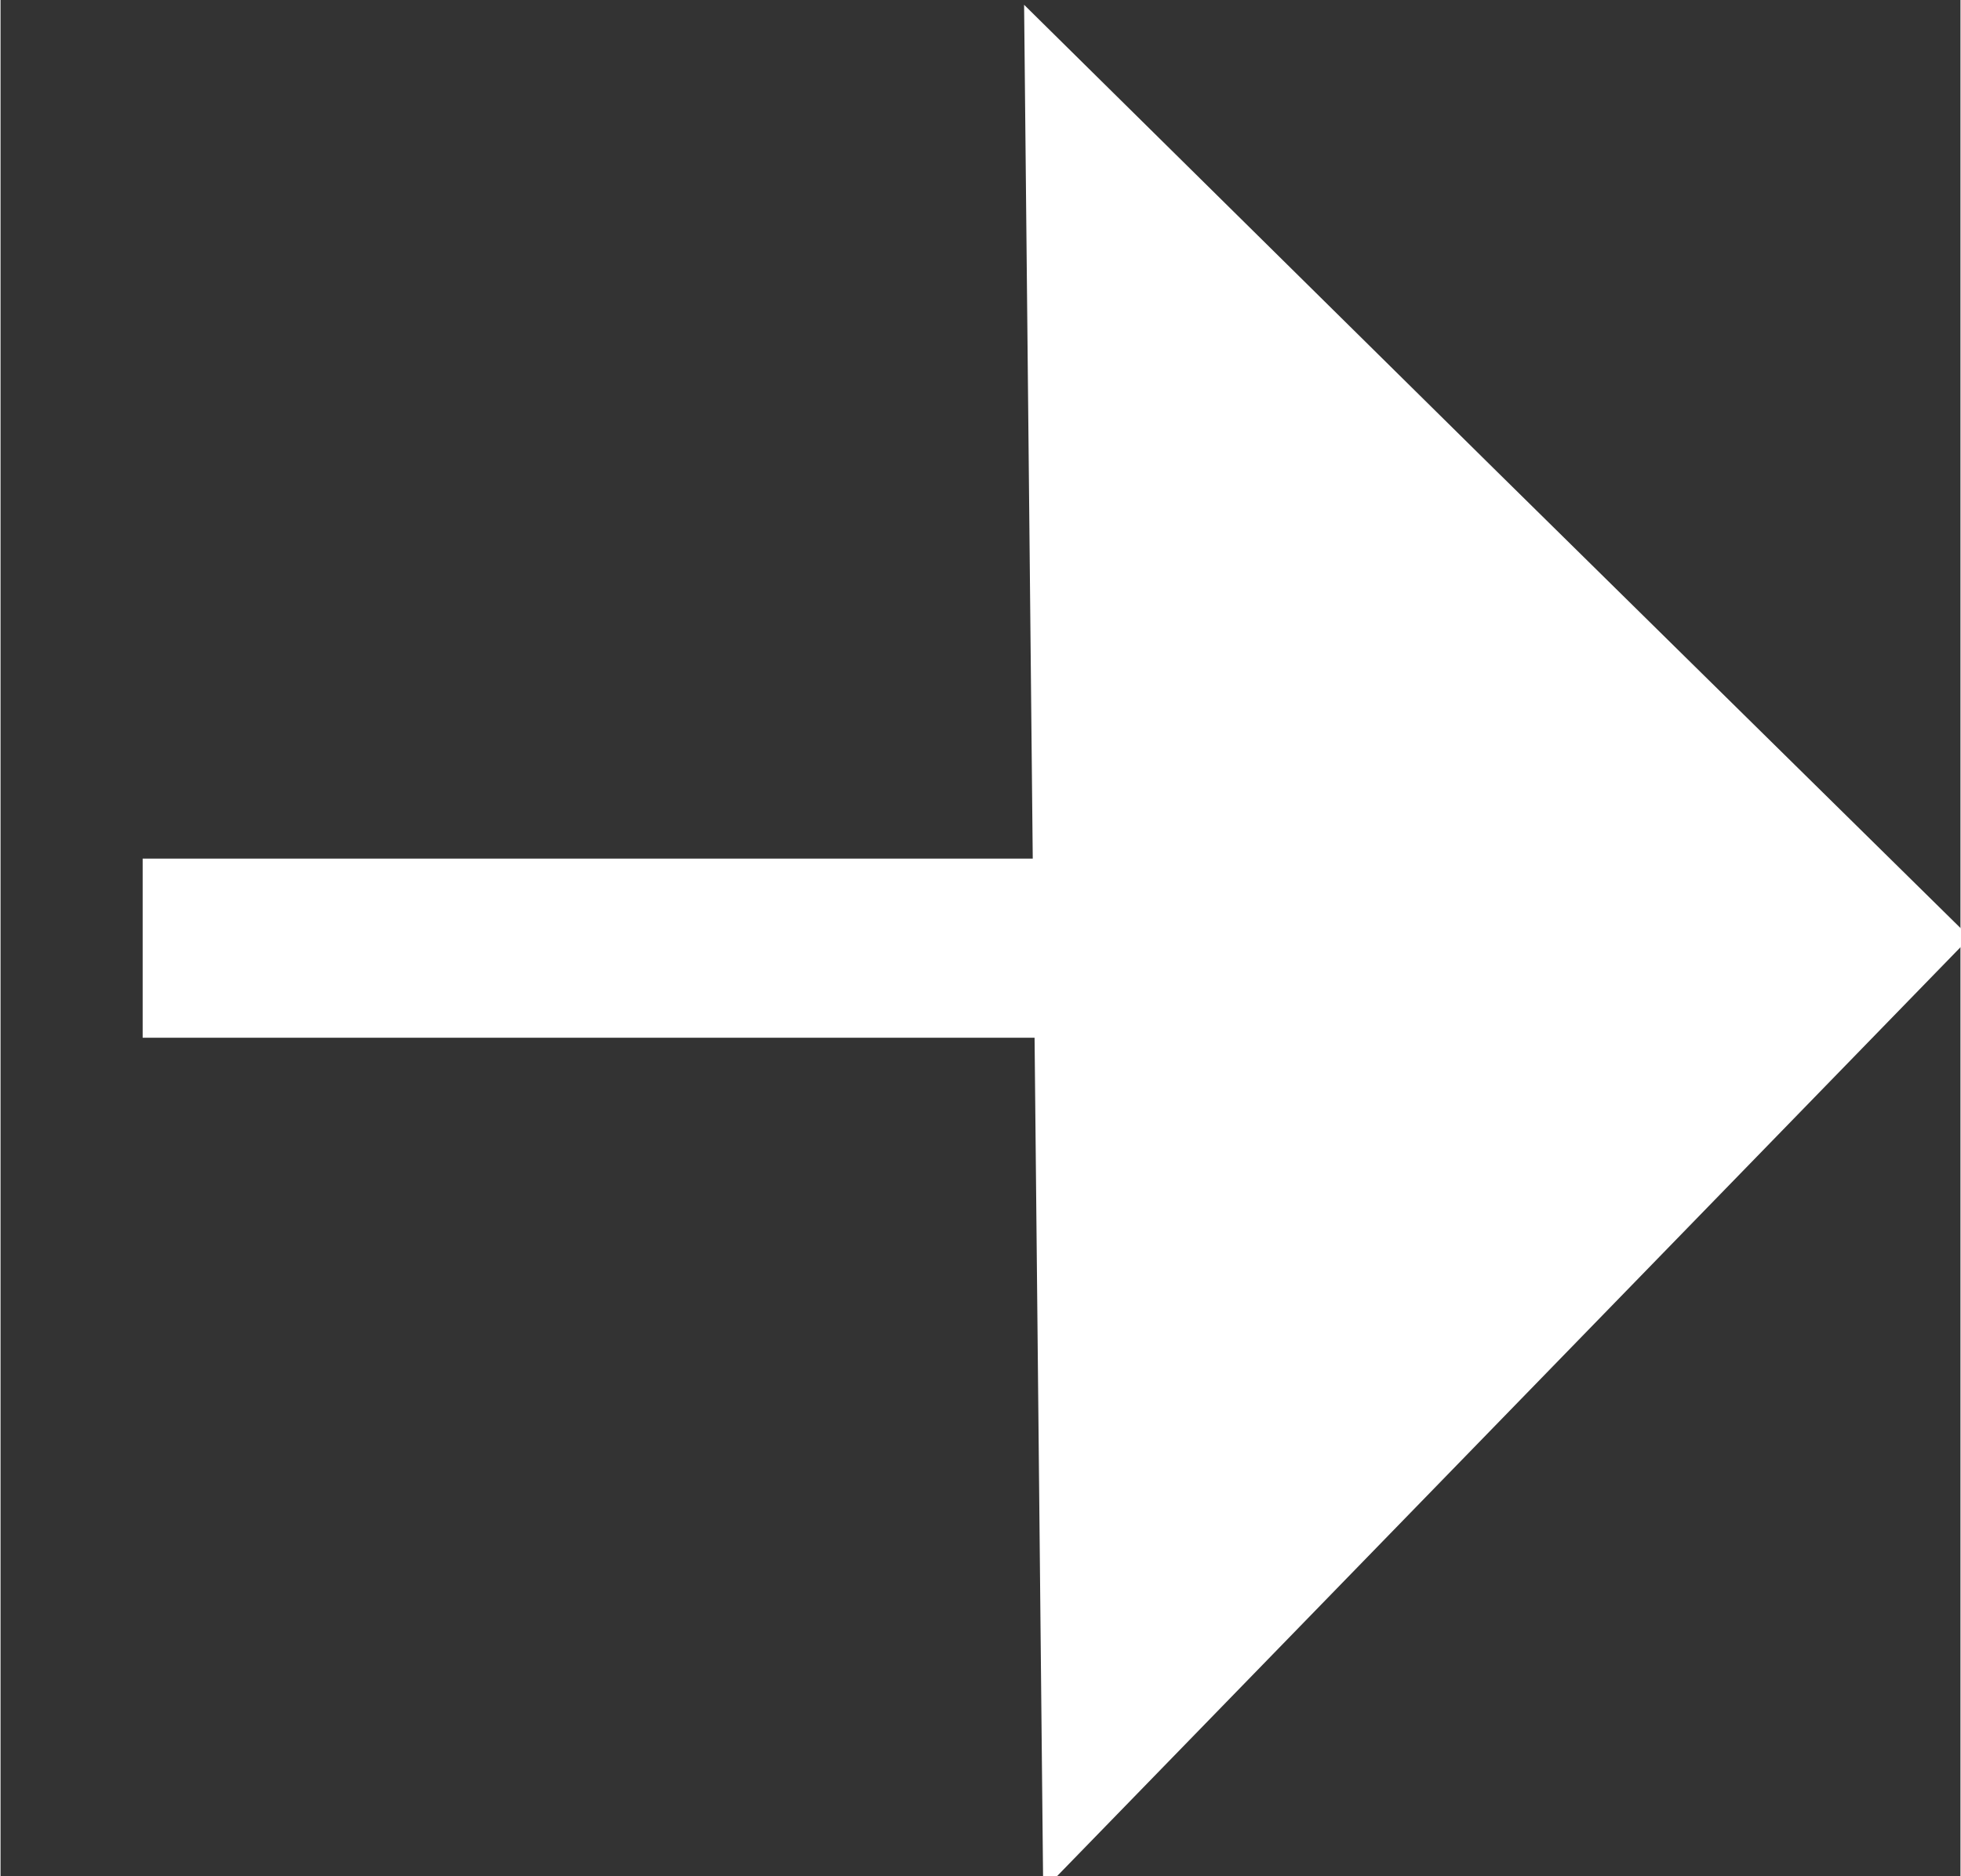
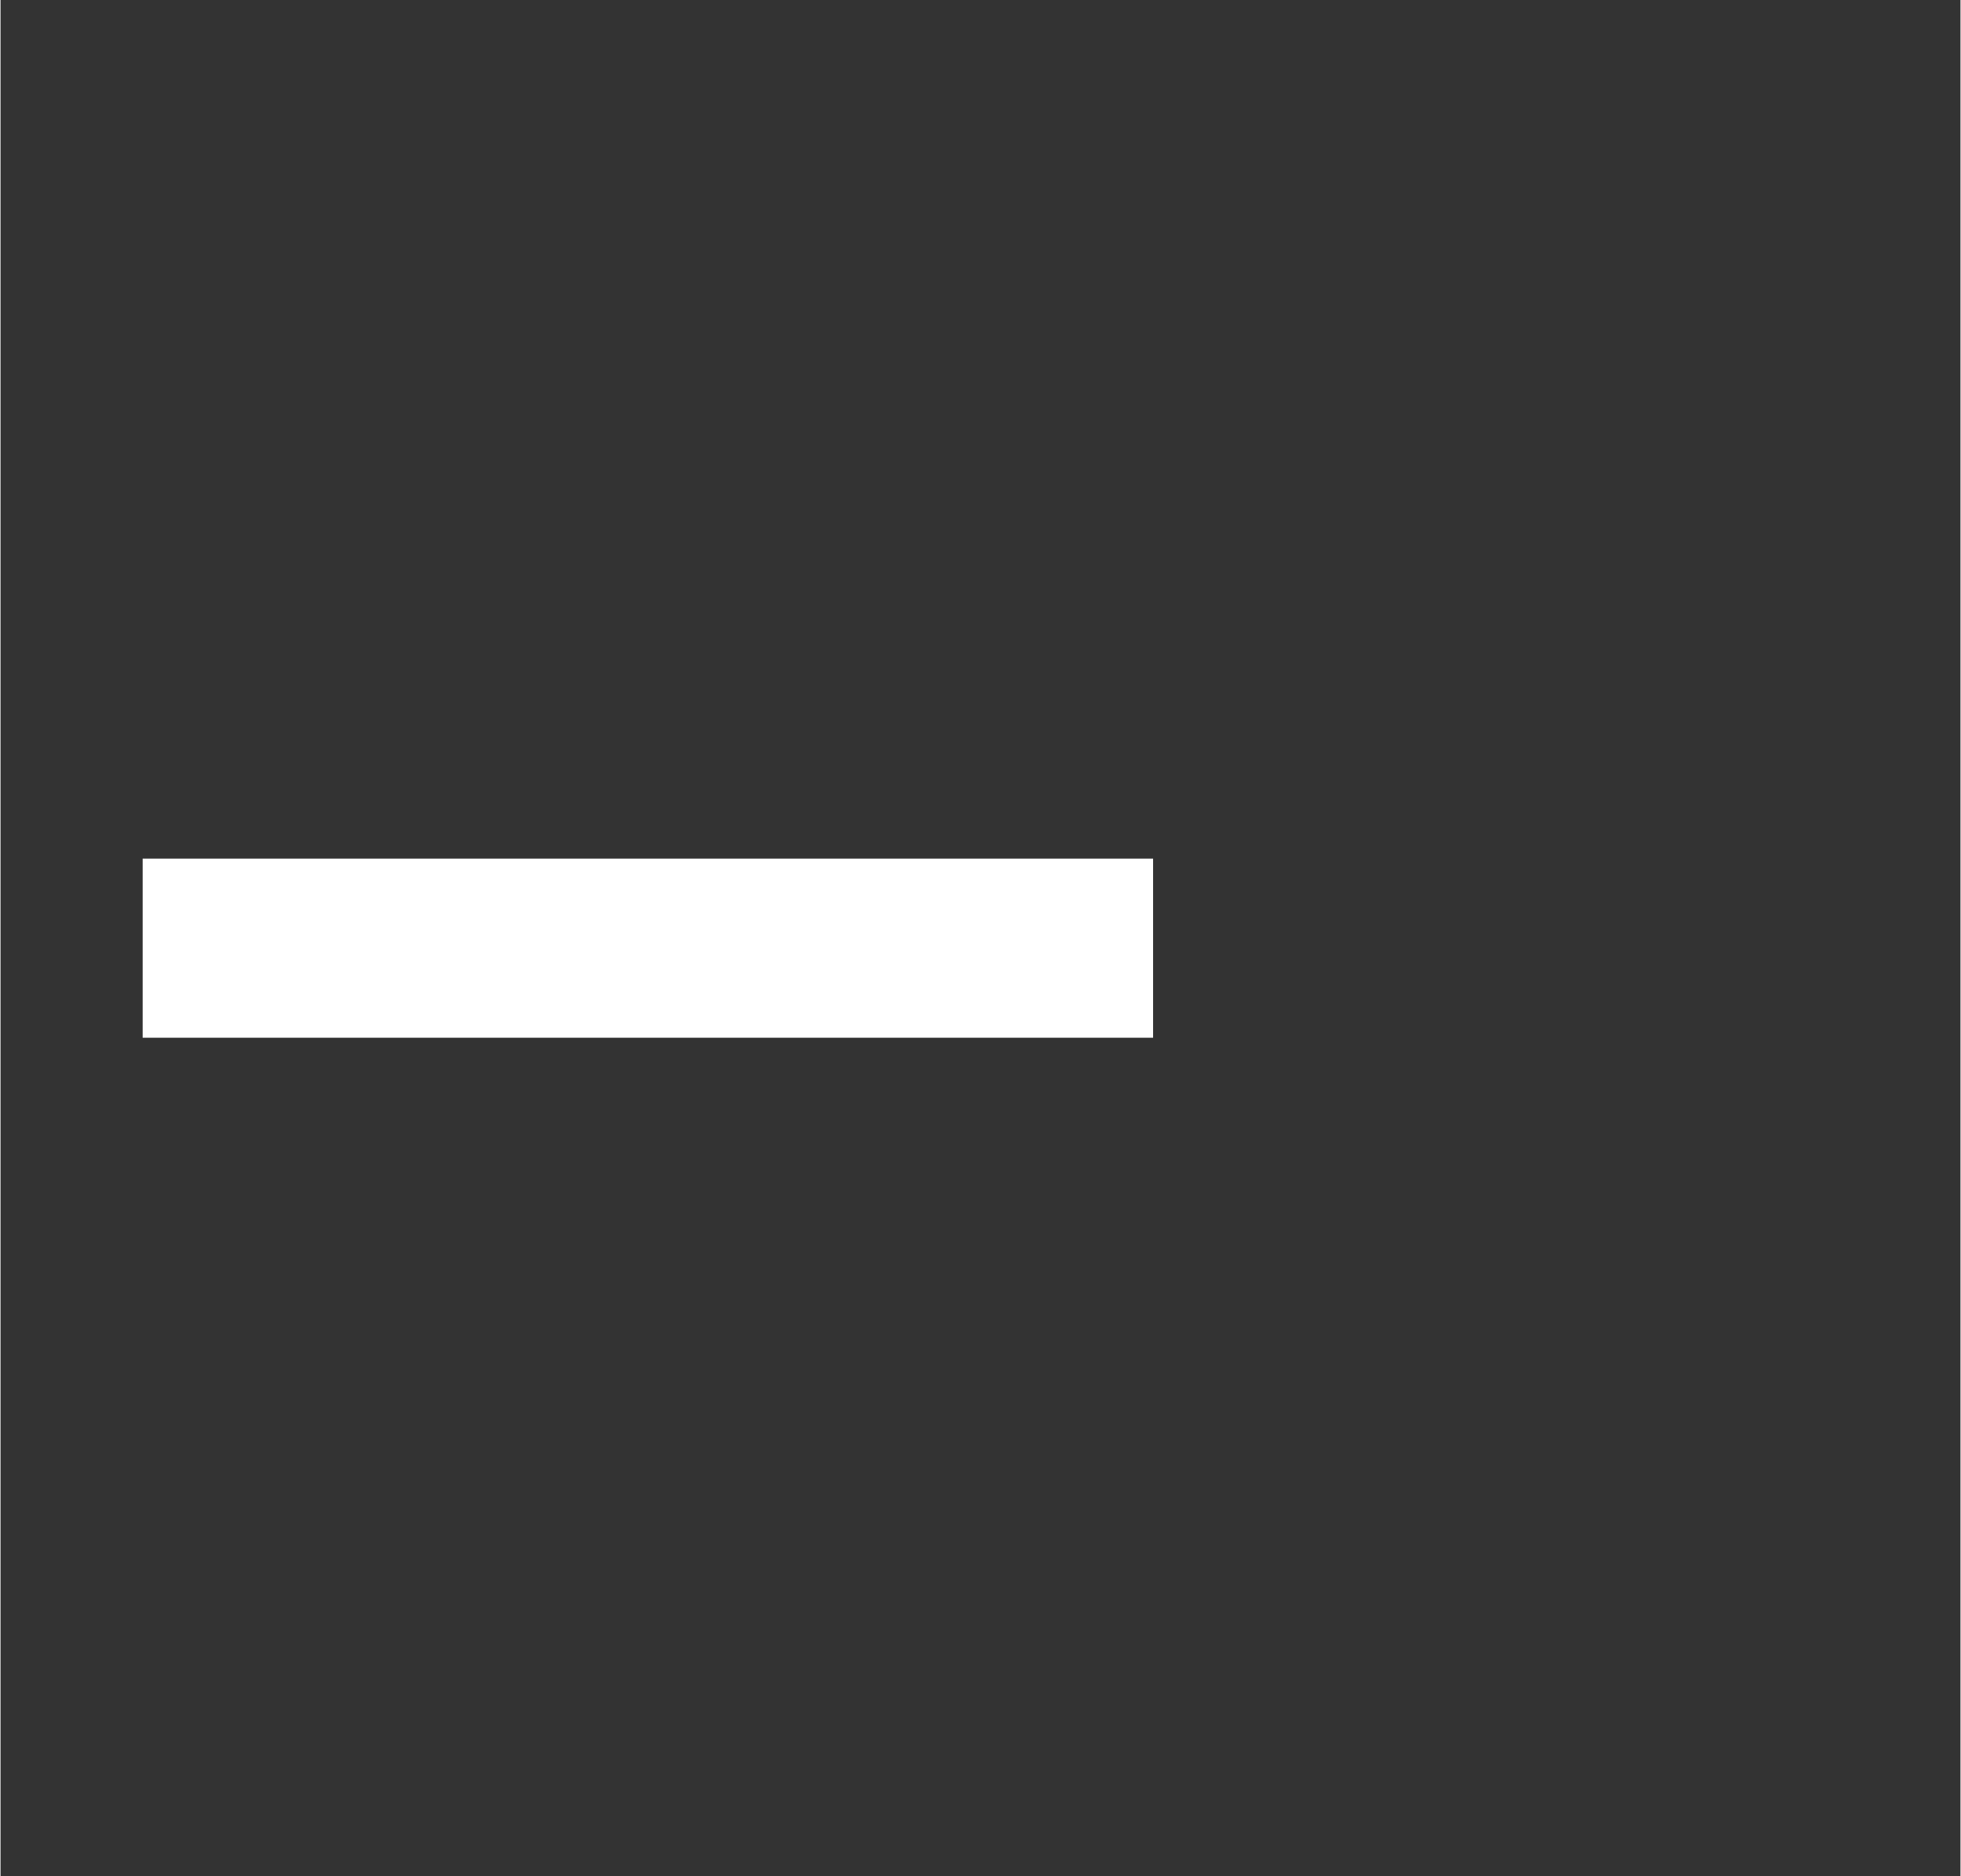
<svg xmlns="http://www.w3.org/2000/svg" width="5.79mm" height="5.54mm" viewBox="0 0 16.41 15.71">
  <rect x="0" y="0" width="16.41" height="15.71" fill="#333333" stroke="none" />
  <title>fleche-droite-ok</title>
  <g id="Cercle">
    <line x1="9.65" y1="7.94" x2="1.19" y2="7.94" style="fill: none;stroke: #fff;stroke-miterlimit: 10;stroke-width: 1.5px" />
  </g>
  <g id="Flèches">
-     <polygon points="8.65 7.93 8.57 0.04 12.53 3.95 16.49 7.85 12.61 11.84 8.73 15.83 8.65 7.93" style="fill: #fff" />
-   </g>
+     </g>
</svg>